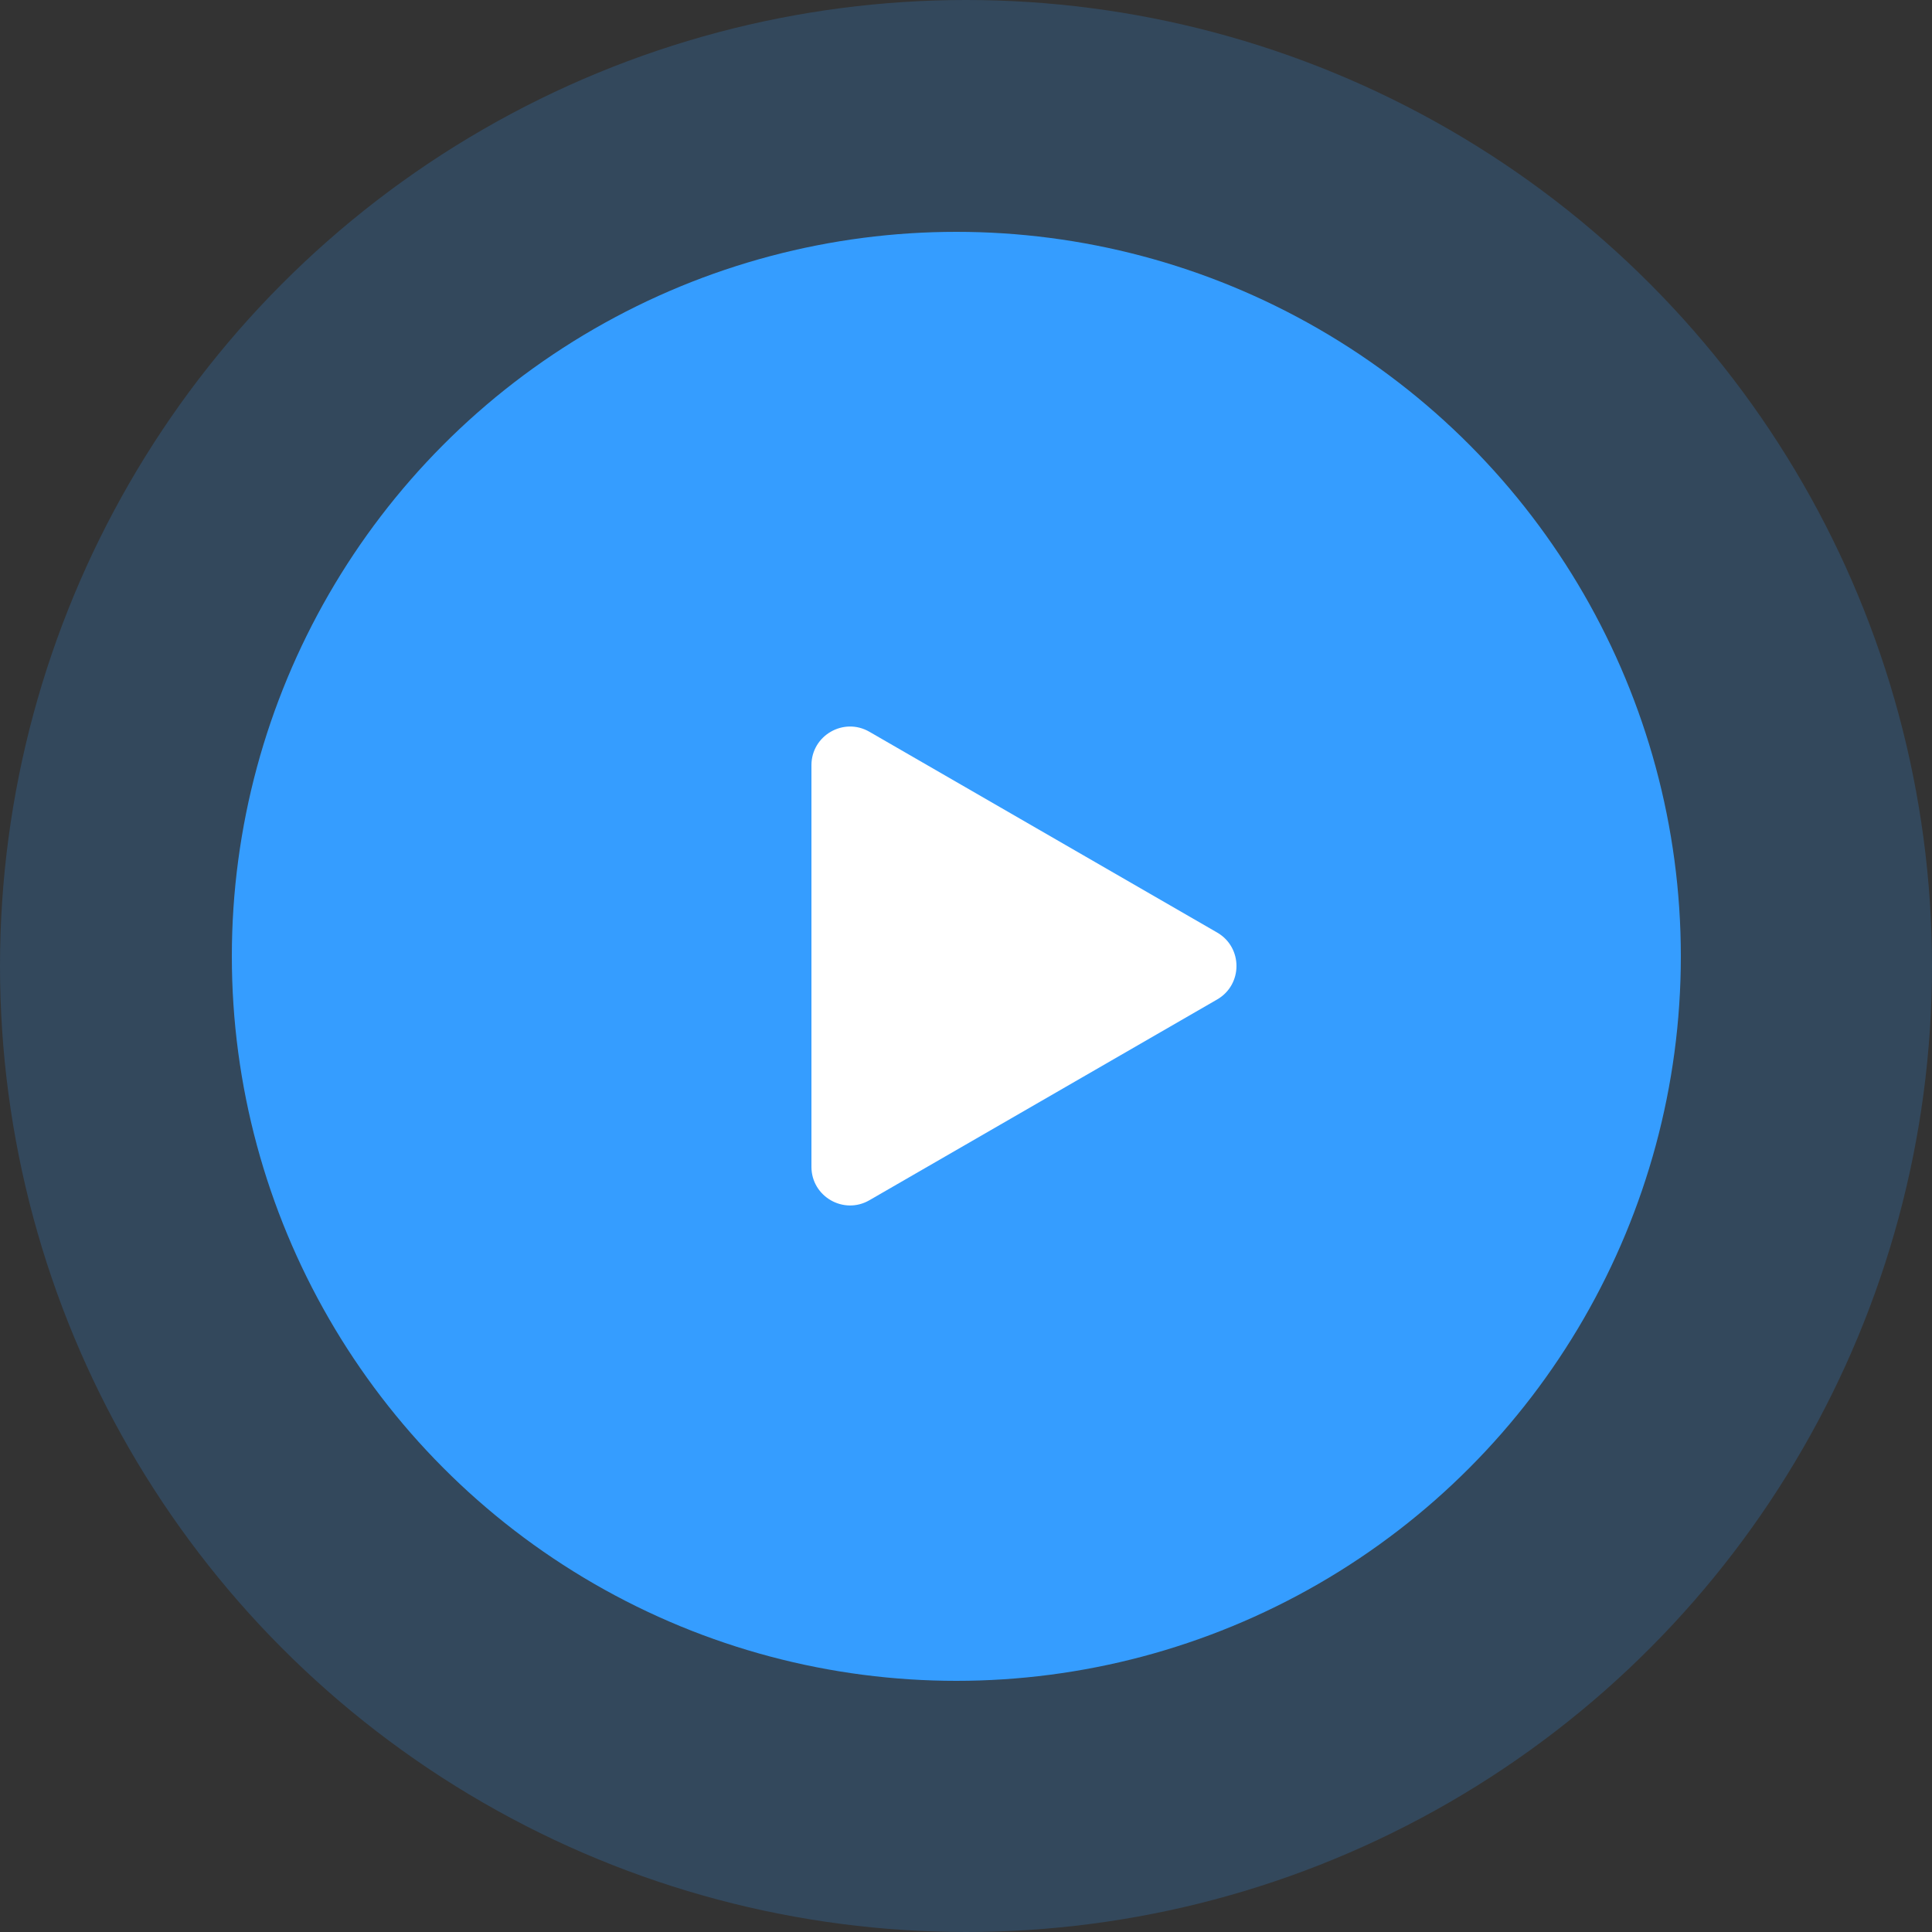
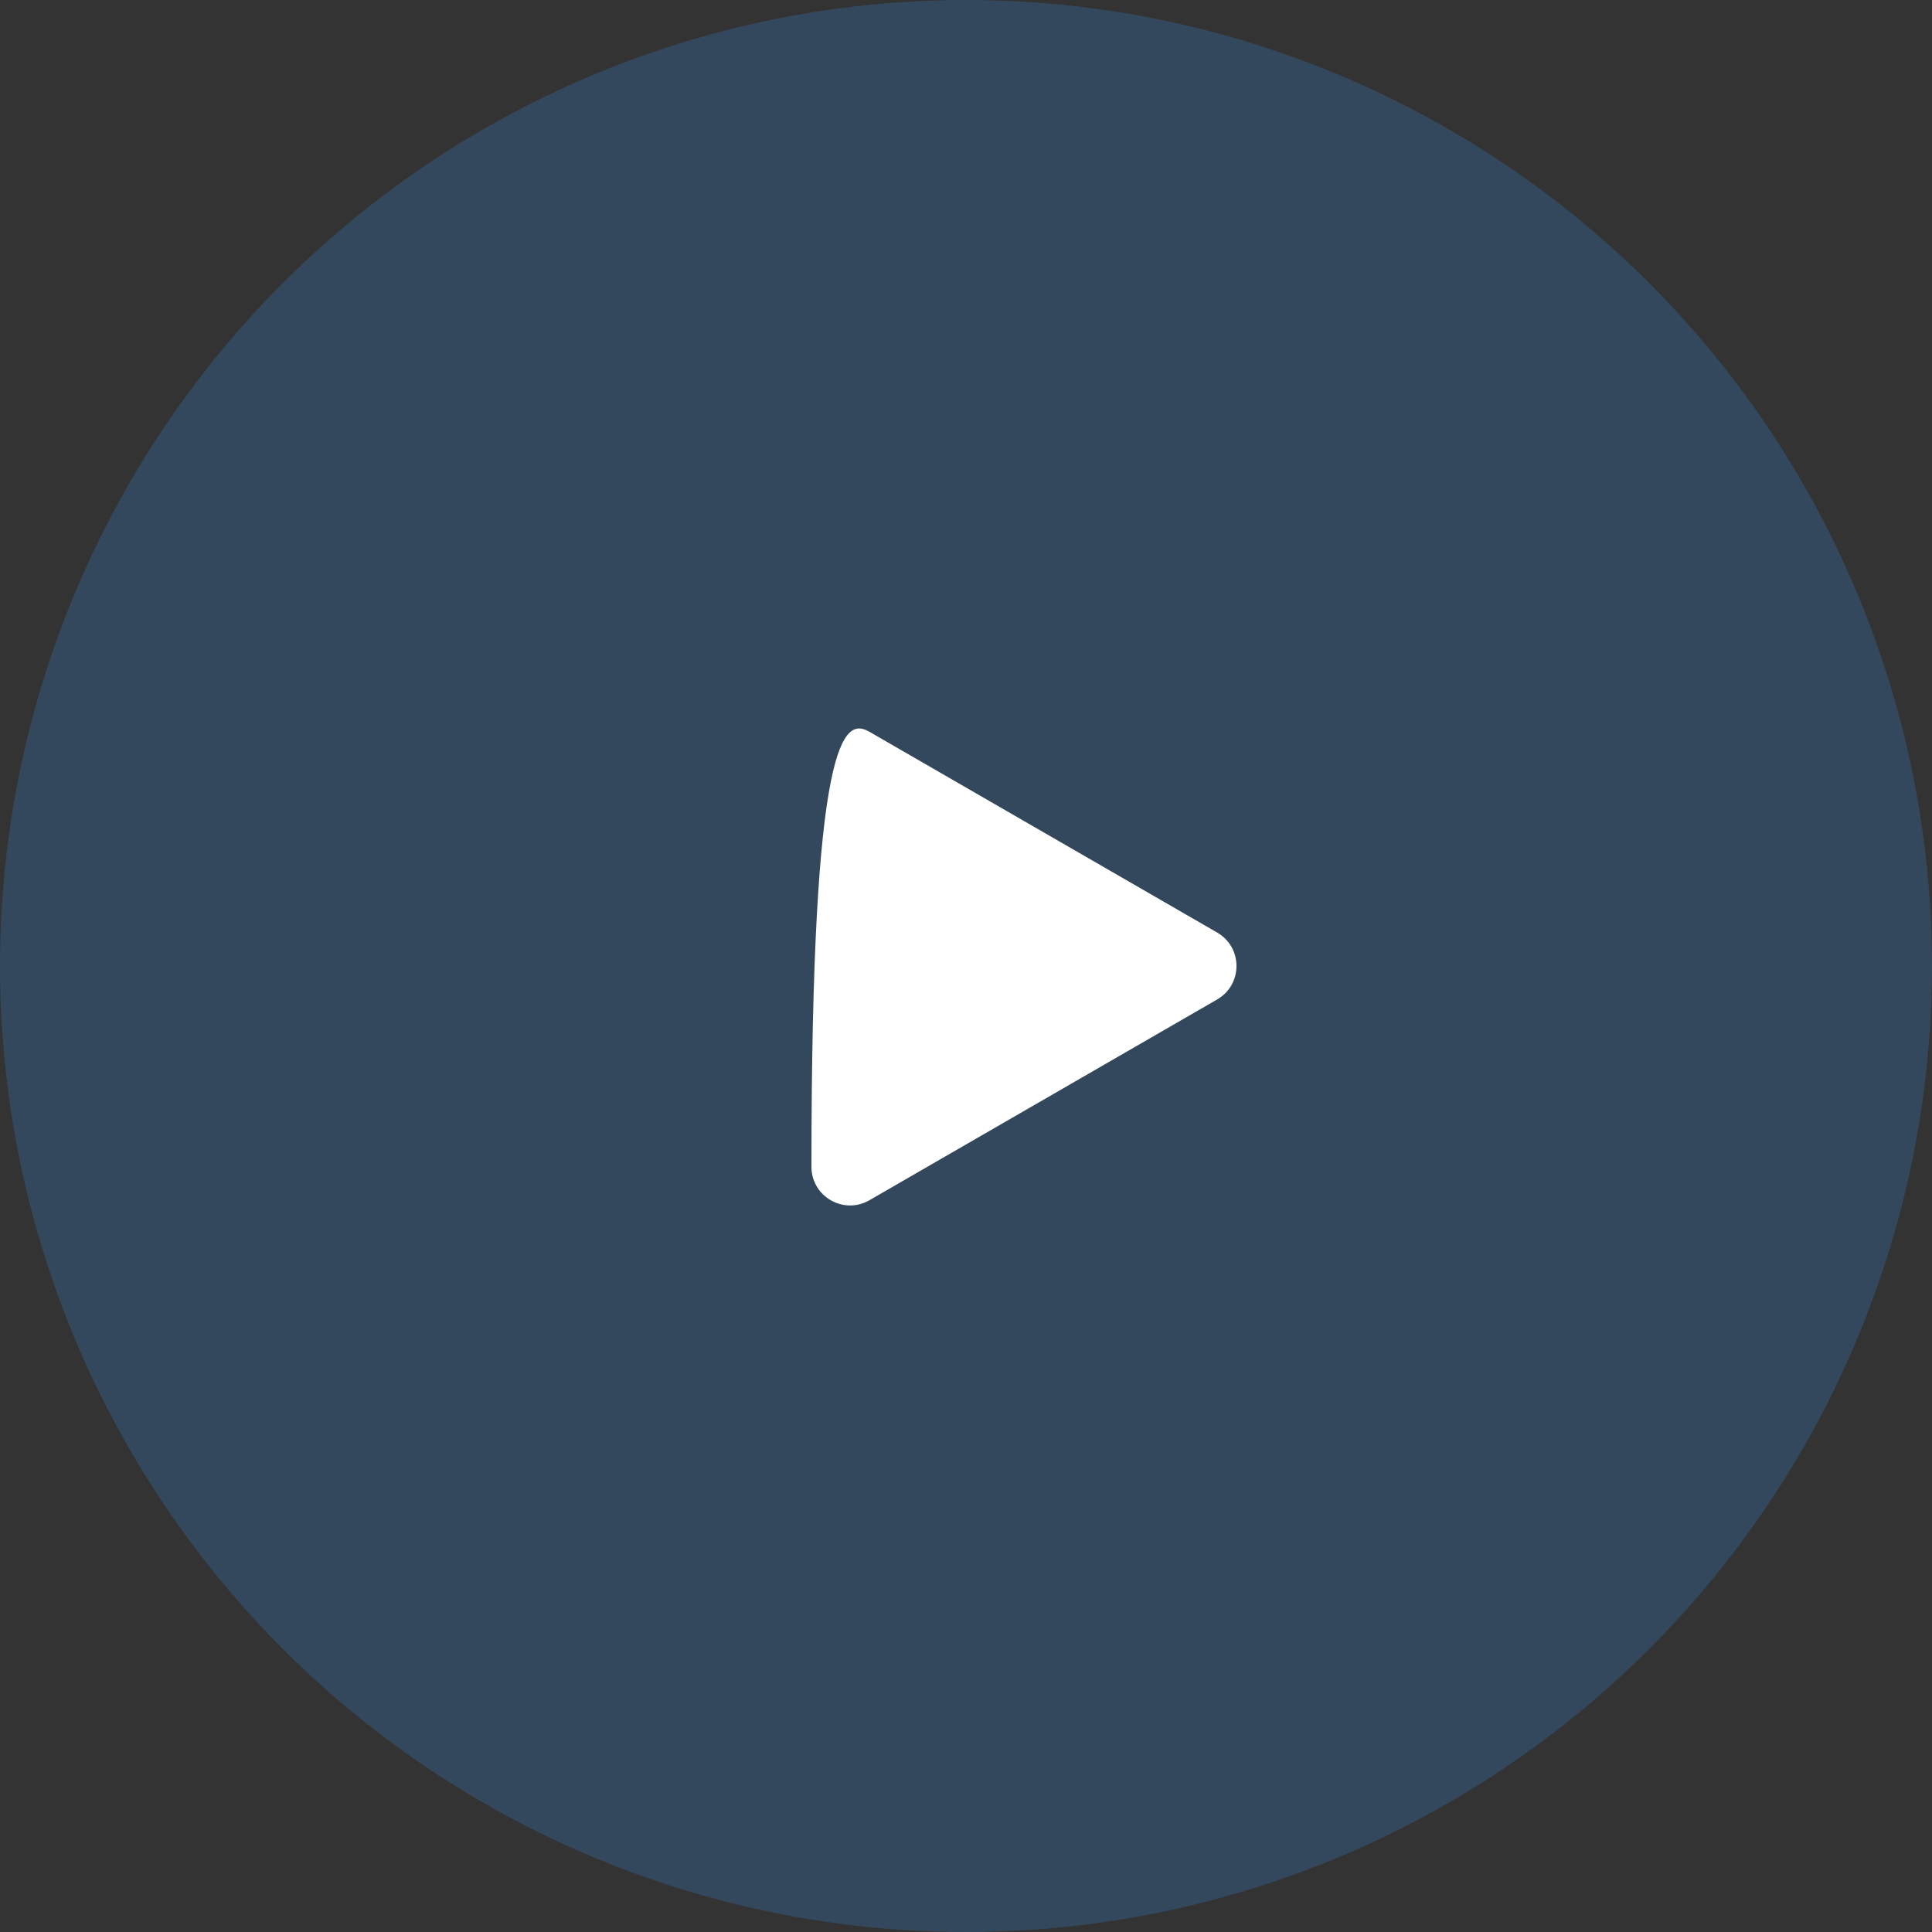
<svg xmlns="http://www.w3.org/2000/svg" width="100" height="100" viewBox="0 0 100 100" fill="none">
  <rect x="0" y="0" width="100" height="100" fill="#333333" stroke="none" />
  <circle opacity="0.2" cx="50" cy="50" r="50" fill="#359DFF" />
-   <circle cx="49.5" cy="49.5" r="37.5" fill="#359DFF" />
-   <path d="M63 48.268C64.333 49.038 64.333 50.962 63 51.732L45 62.124C43.667 62.894 42 61.932 42 60.392L42 39.608C42 38.068 43.667 37.106 45 37.876L63 48.268Z" fill="white" />
+   <path d="M63 48.268C64.333 49.038 64.333 50.962 63 51.732L45 62.124C43.667 62.894 42 61.932 42 60.392C42 38.068 43.667 37.106 45 37.876L63 48.268Z" fill="white" />
</svg>